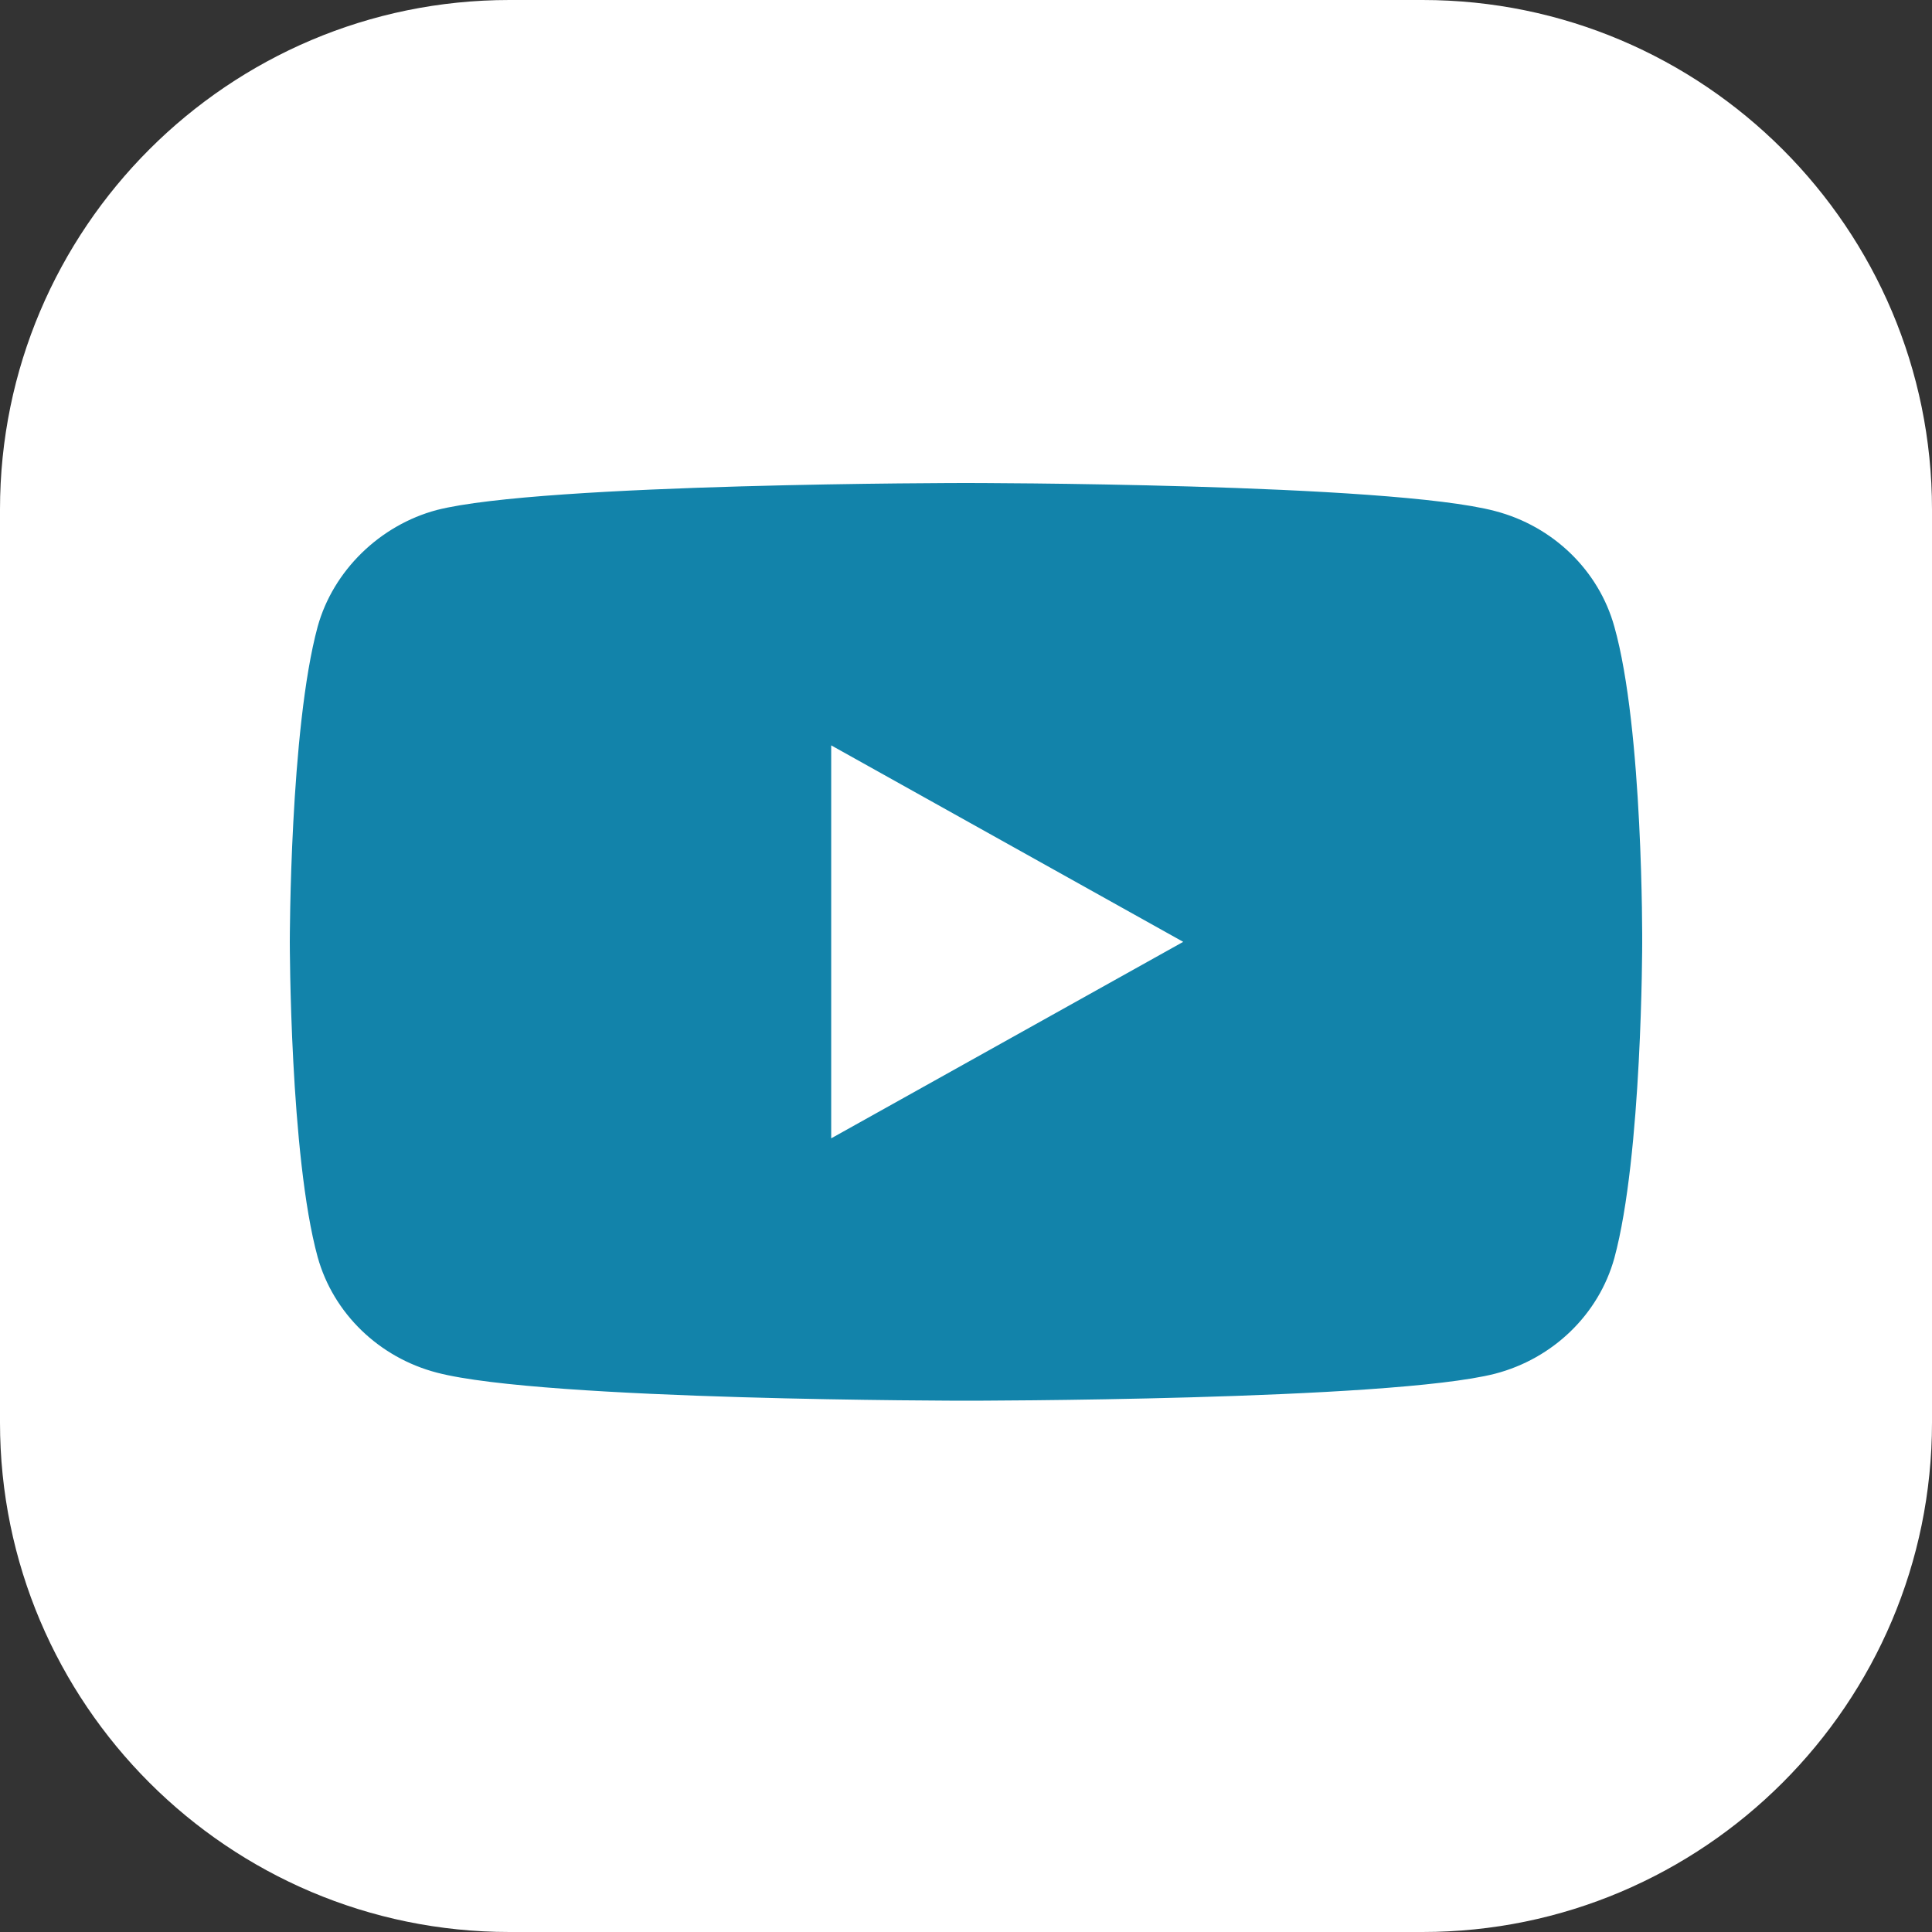
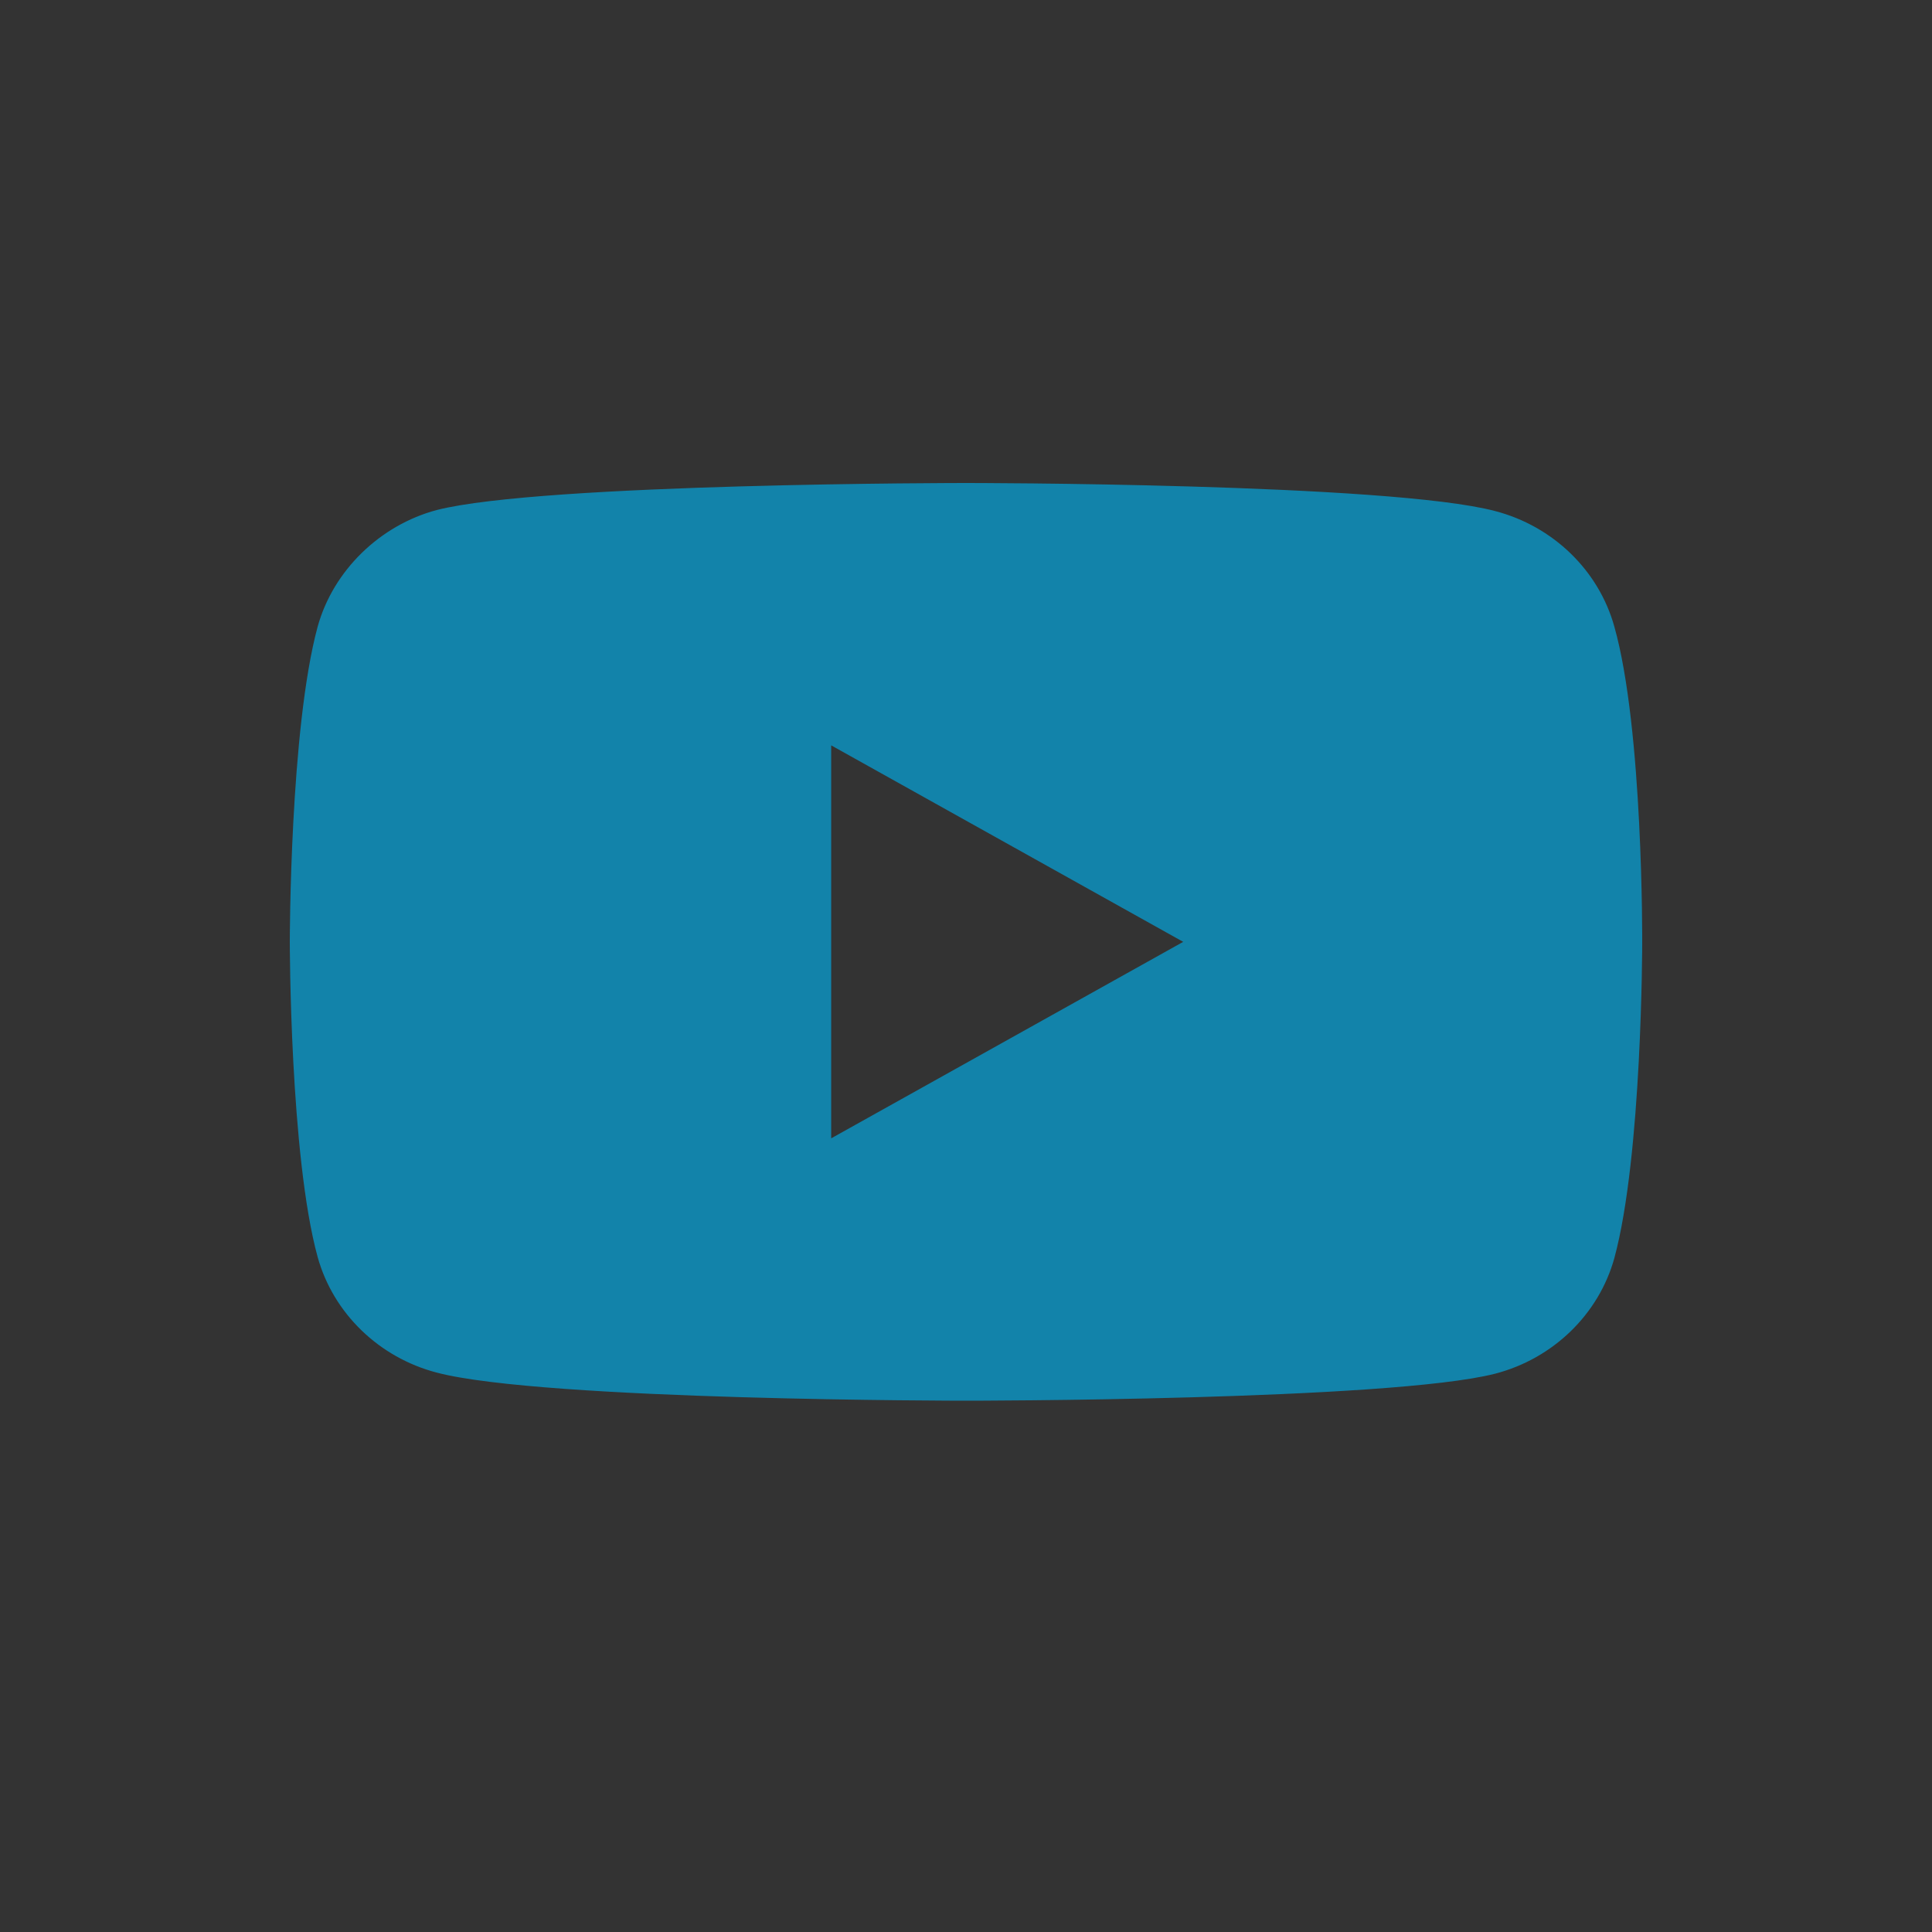
<svg xmlns="http://www.w3.org/2000/svg" width="40" height="40" viewBox="0 0 40 40" fill="none">
  <rect x="0" y="0" width="40" height="40" fill="#333333" stroke="none" />
  <g clip-path="url(#clip0_0_102)">
-     <path d="M29.453 0H10.547C4.731 0 0 4.731 0 10.547V29.453C0 35.269 4.731 40 10.547 40H29.453C35.269 40 40 35.269 40 29.453V10.547C40 4.731 35.269 0 29.453 0Z" fill="white" />
-   </g>
+     </g>
  <path d="M33.423 12.973C33.1 11.81 32.155 10.894 30.955 10.581C28.764 10 20 10 20 10C20 10 11.236 10 9.044 10.559C7.868 10.872 6.899 11.811 6.577 12.973C6 15.096 6 19.5 6 19.5C6 19.5 6 23.926 6.577 26.027C6.9 27.189 7.845 28.106 9.045 28.419C11.259 29 20 29 20 29C20 29 28.764 29 30.955 28.441C32.155 28.128 33.1 27.212 33.423 26.049C34 23.926 34 19.522 34 19.522C34 19.522 34.023 15.096 33.423 12.973ZM17.209 23.568V15.432L24.497 19.5L17.209 23.568Z" fill="#1283AA" />
  <defs>
    <clipPath id="clip0_0_102">
-       <rect width="40" height="40" fill="white" />
-     </clipPath>
+       </clipPath>
  </defs>
</svg>